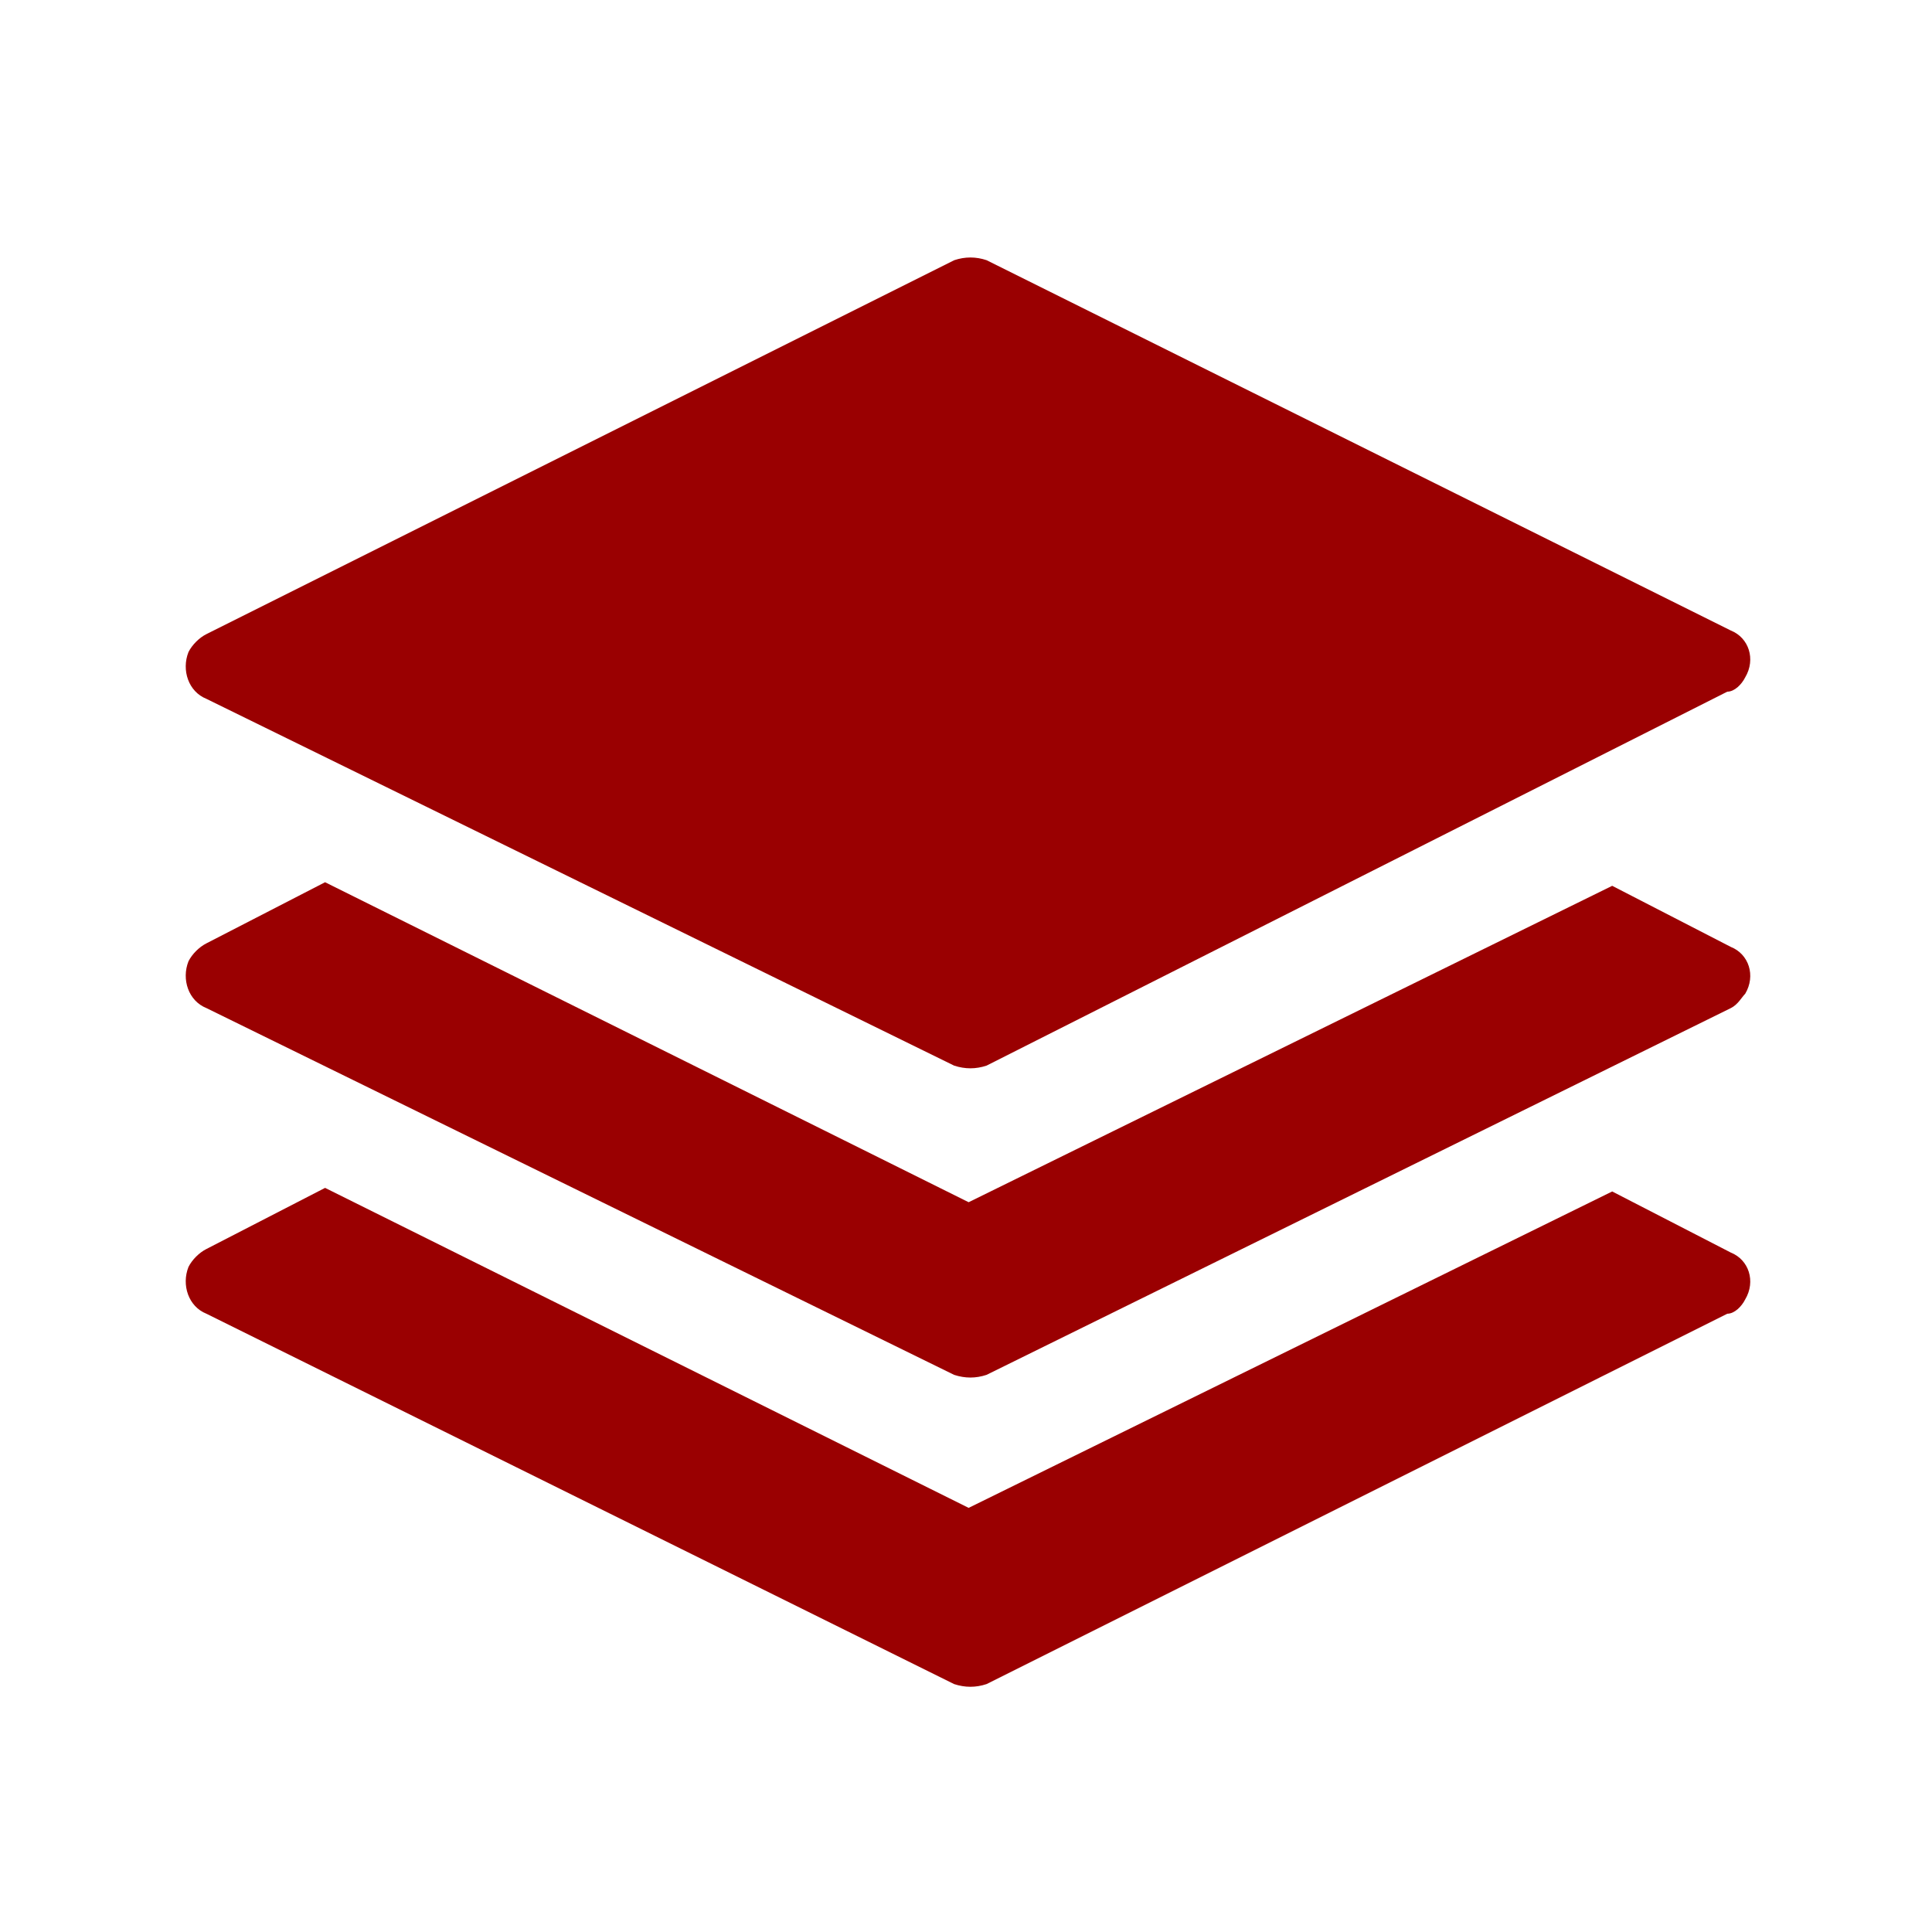
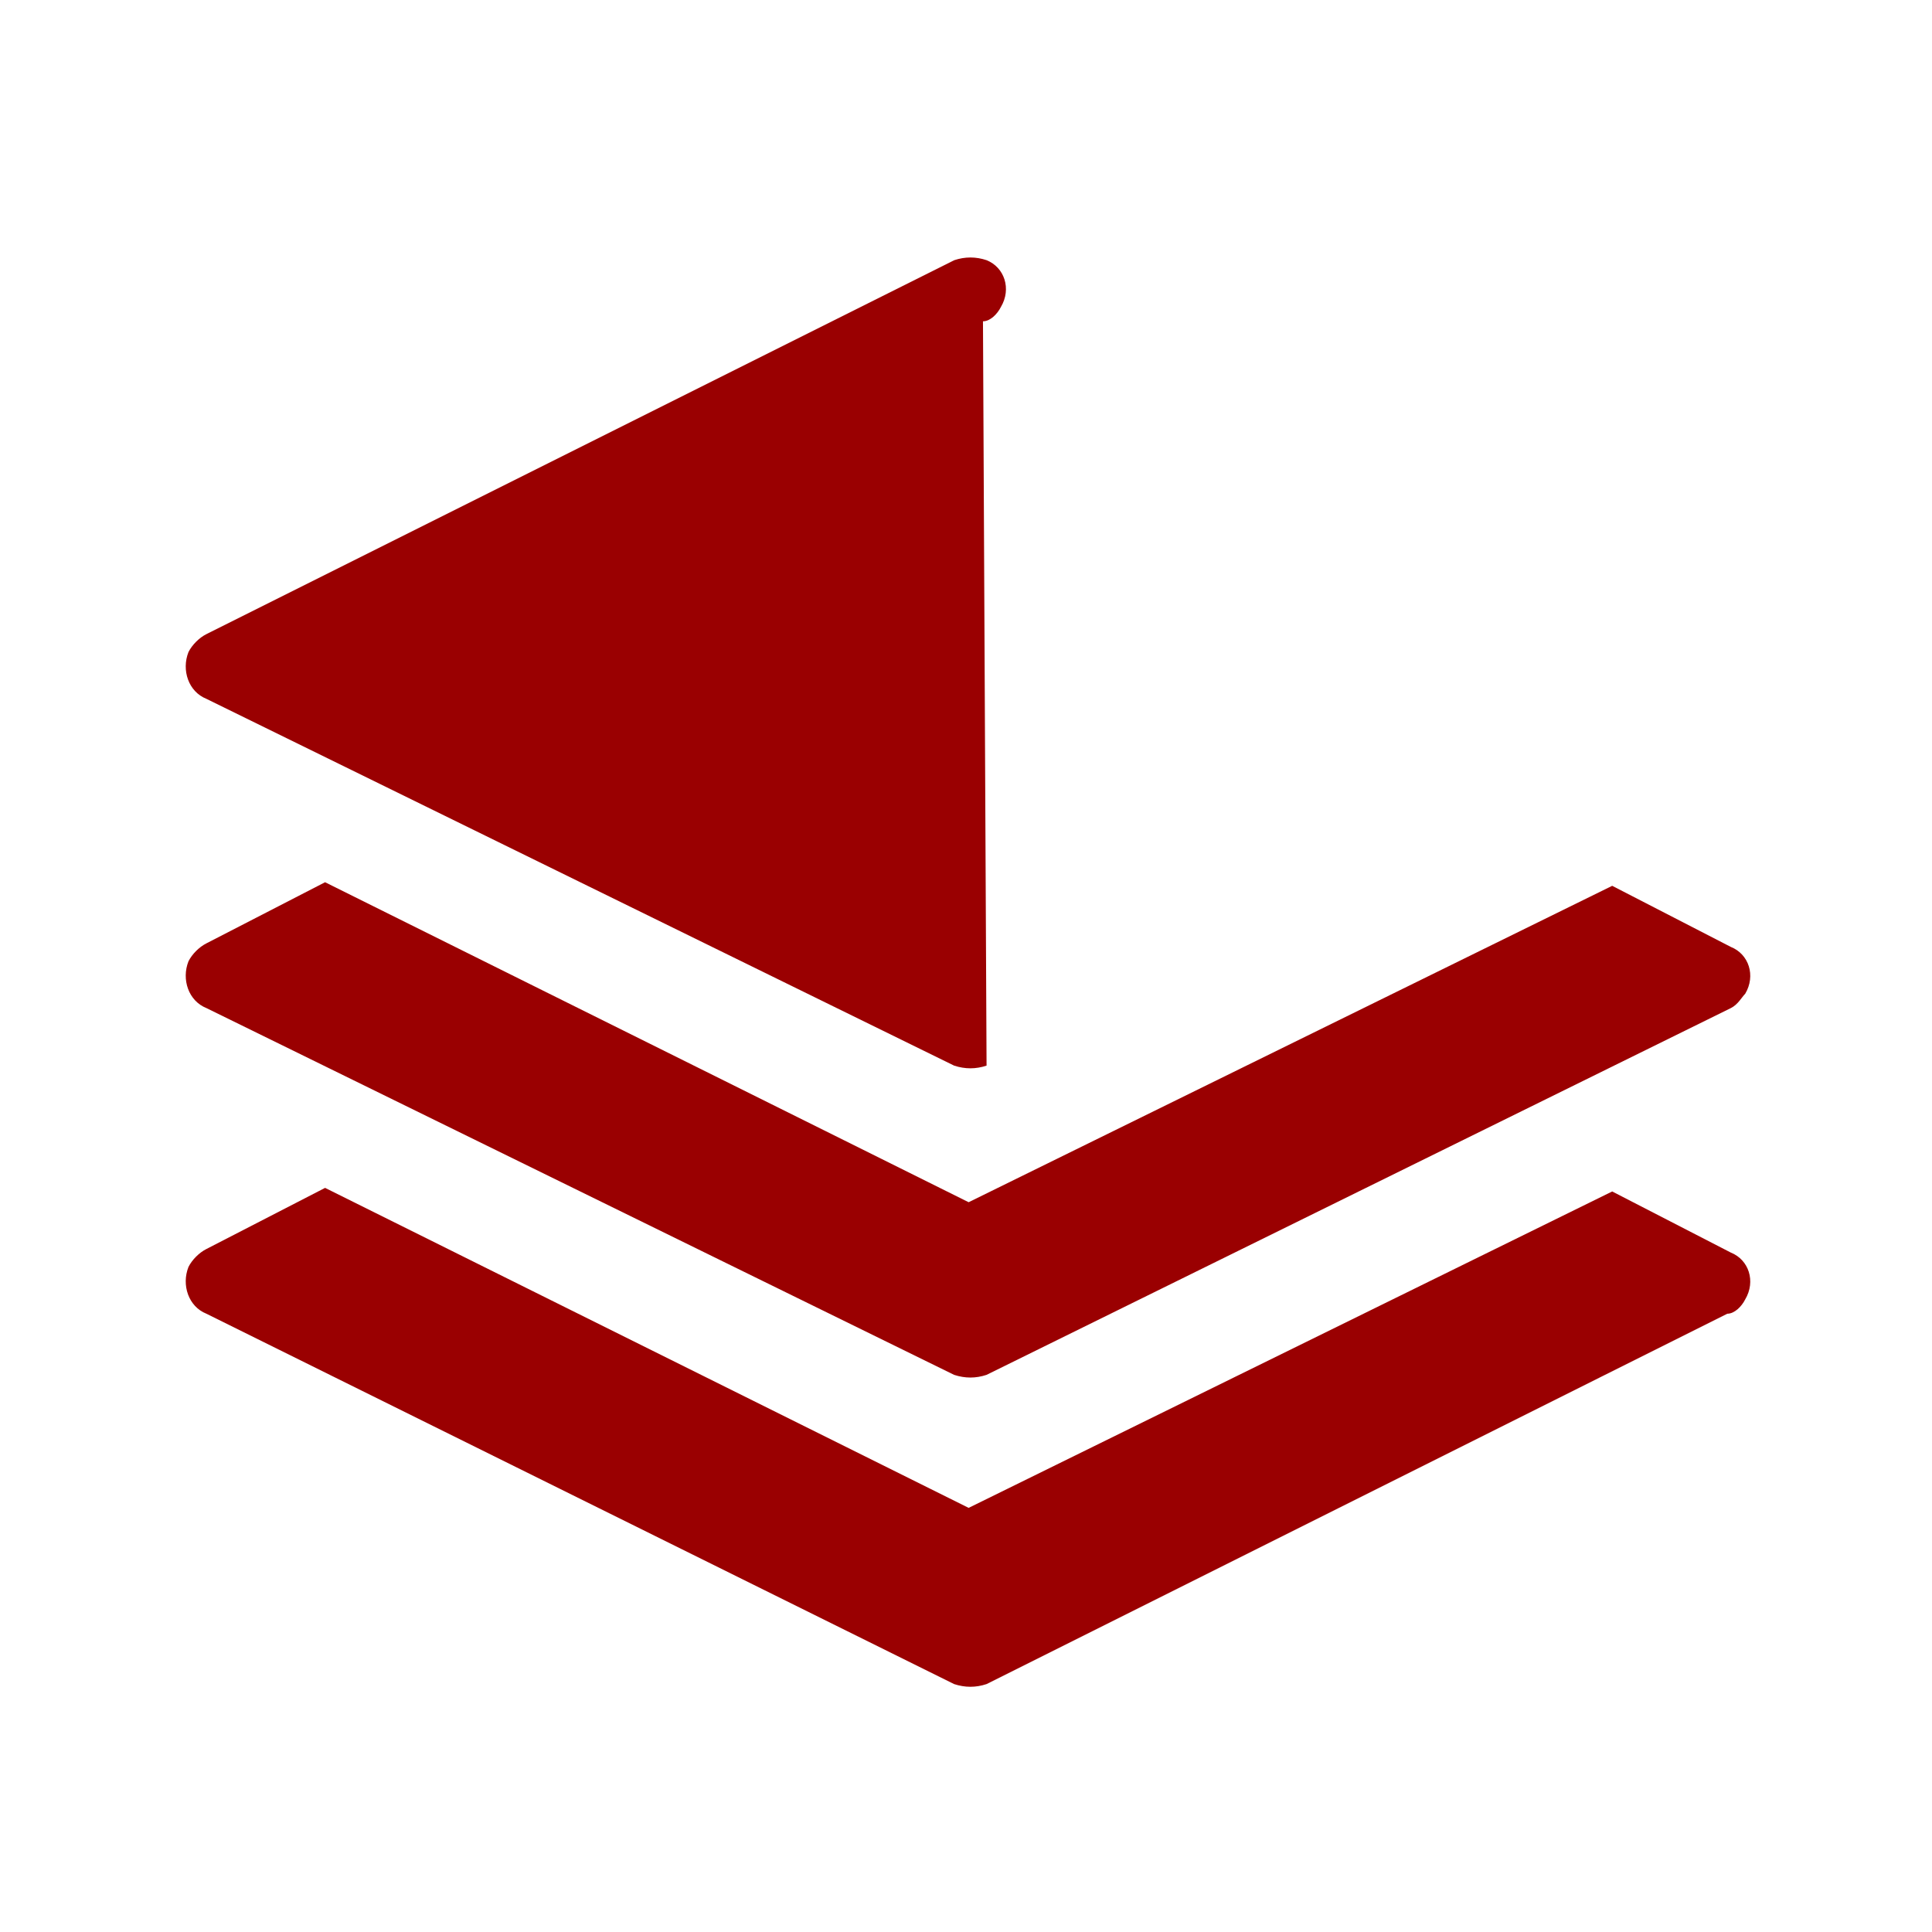
<svg xmlns="http://www.w3.org/2000/svg" t="1720679118371" class="icon" viewBox="0 0 1024 1024" version="1.1" p-id="25417" width="200" height="200">
-   <path d="M854.5 631.5l62.9 32.4c9.5 3.8 13.3 15.2 7.6 24.8-1.9 3.8-5.7 7.6-9.5 7.6L522.9 892.6c-5.7 1.9-11.4 1.9-17.2 0L109.4 696.3c-9.5-3.8-13.3-15.2-9.5-24.8 1.9-3.8 5.7-7.6 9.5-9.5l62.9-32.4 341.1 169.6 341.1-167.7z m62.9-97.2L522.9 728.7c-5.7 1.9-11.4 1.9-17.2 0L109.4 534.3c-9.5-3.8-13.3-15.2-9.5-24.8 1.9-3.8 5.7-7.6 9.5-9.5l62.9-32.4 341.1 169.6 341.1-167.7 62.9 32.4c9.5 3.8 13.3 15.2 7.6 24.8-1.9 1.9-3.8 5.7-7.6 7.6zM522.9 137.9l394.5 196.3c9.5 3.8 13.3 15.2 7.6 24.8-1.9 3.8-5.7 7.6-9.5 7.6L522.9 564.8c-5.7 1.9-11.4 1.9-17.2 0L109.4 370.4c-9.5-3.8-13.3-15.2-9.5-24.8 1.9-3.8 5.7-7.6 9.5-9.5l396.4-198.2c5.7-1.9 11.4-1.9 17.1 0z" fill="#9a0001" p-id="25418" />
+   <path d="M854.5 631.5l62.9 32.4c9.5 3.8 13.3 15.2 7.6 24.8-1.9 3.8-5.7 7.6-9.5 7.6L522.9 892.6c-5.7 1.9-11.4 1.9-17.2 0L109.4 696.3c-9.5-3.8-13.3-15.2-9.5-24.8 1.9-3.8 5.7-7.6 9.5-9.5l62.9-32.4 341.1 169.6 341.1-167.7z m62.9-97.2L522.9 728.7c-5.7 1.9-11.4 1.9-17.2 0L109.4 534.3c-9.5-3.8-13.3-15.2-9.5-24.8 1.9-3.8 5.7-7.6 9.5-9.5l62.9-32.4 341.1 169.6 341.1-167.7 62.9 32.4c9.5 3.8 13.3 15.2 7.6 24.8-1.9 1.9-3.8 5.7-7.6 7.6zM522.9 137.9c9.5 3.8 13.3 15.2 7.6 24.8-1.9 3.8-5.7 7.6-9.5 7.6L522.9 564.8c-5.7 1.9-11.4 1.9-17.2 0L109.4 370.4c-9.5-3.8-13.3-15.2-9.5-24.8 1.9-3.8 5.7-7.6 9.5-9.5l396.4-198.2c5.7-1.9 11.4-1.9 17.1 0z" fill="#9a0001" p-id="25418" />
</svg>